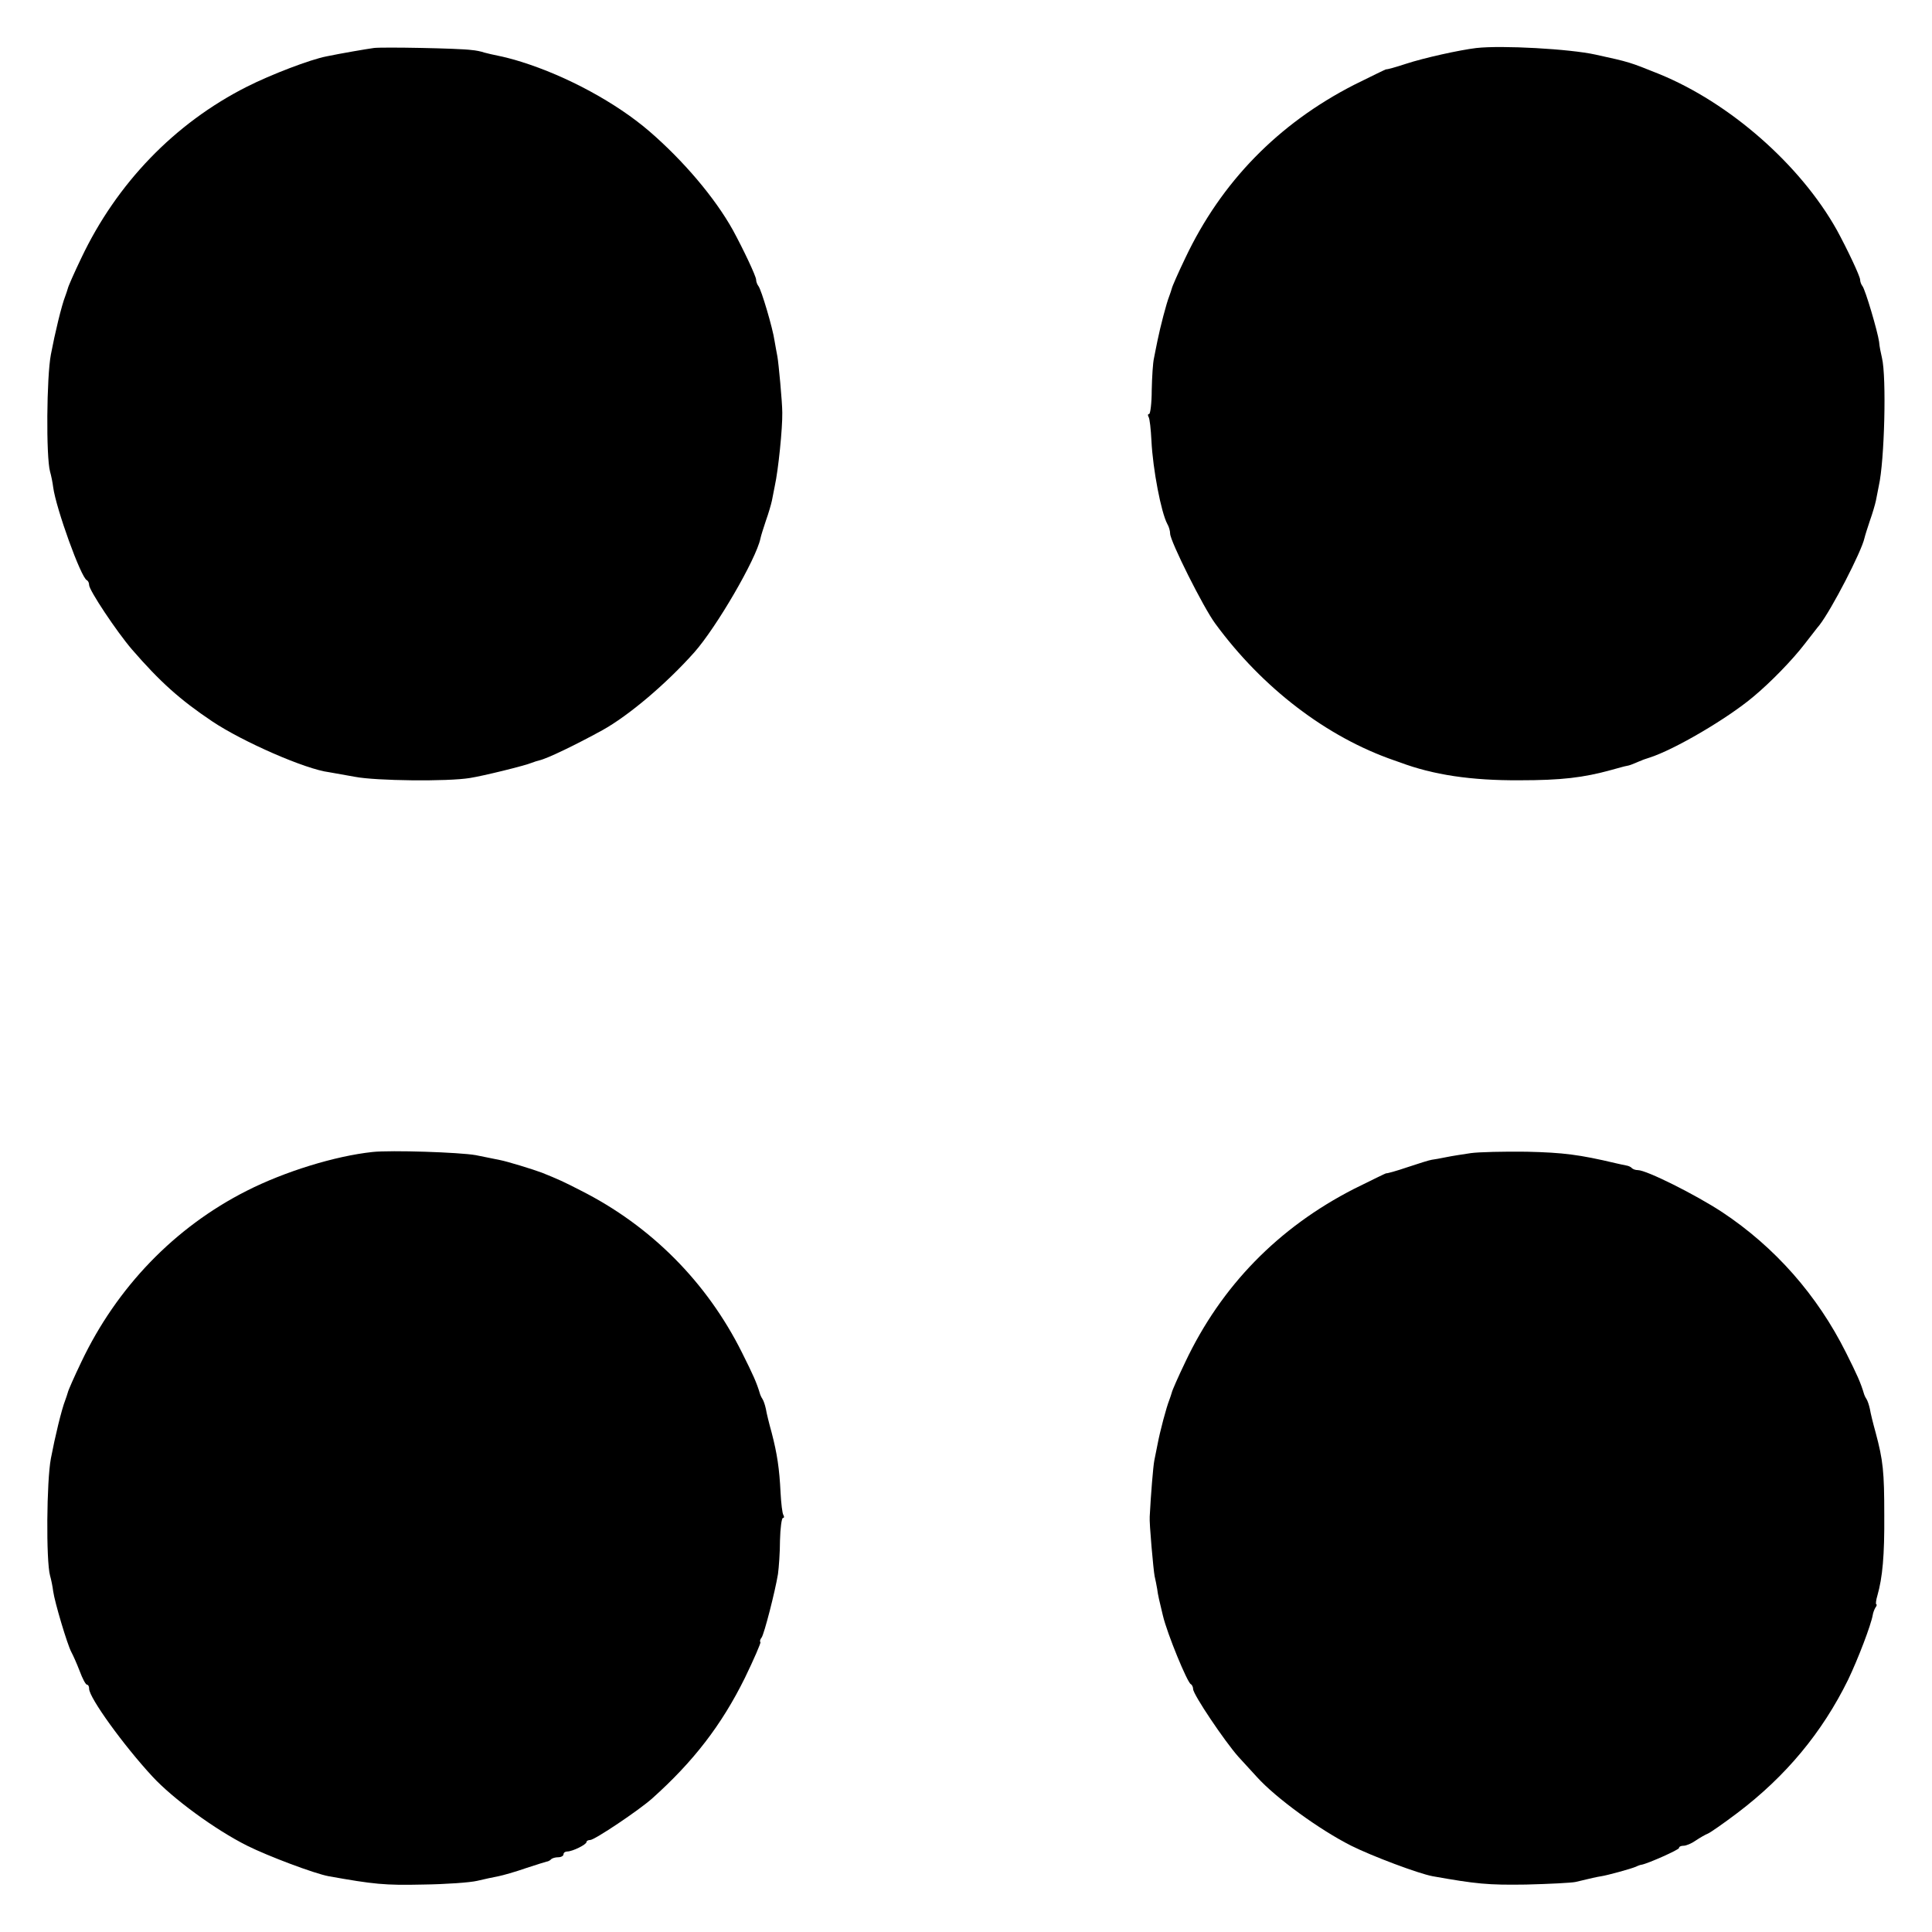
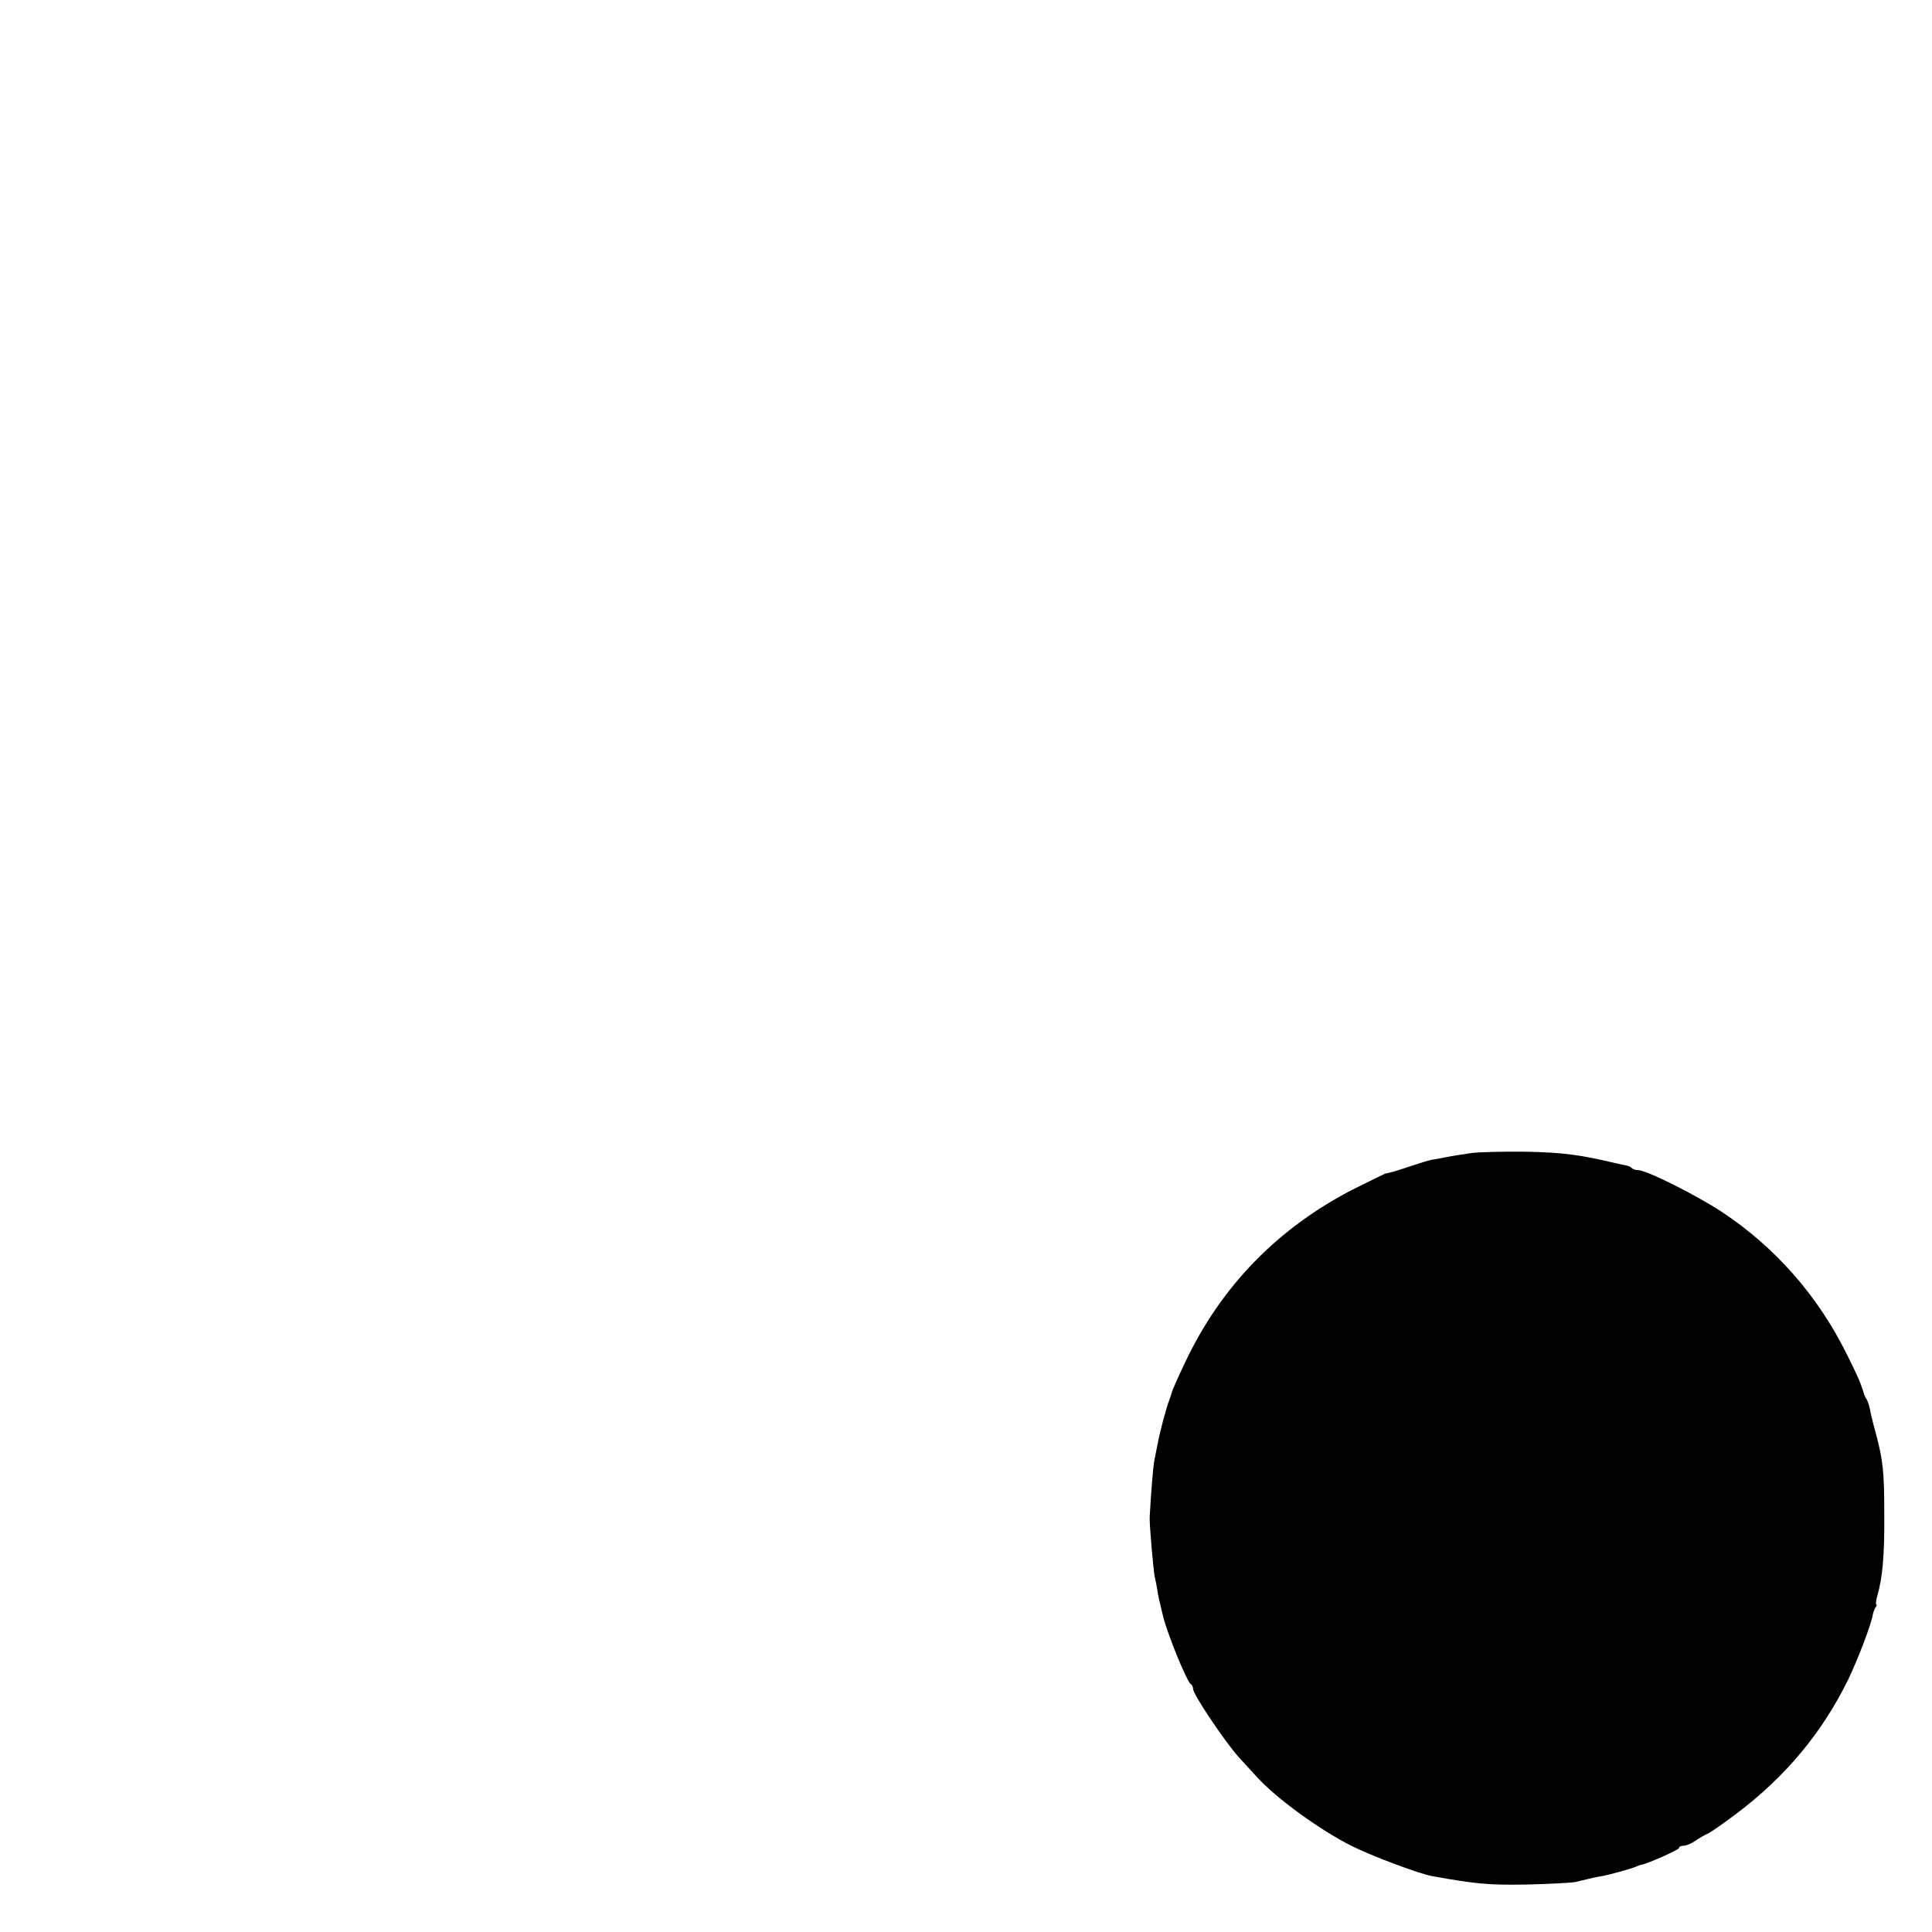
<svg xmlns="http://www.w3.org/2000/svg" version="1.0" width="672pt" height="672pt" viewBox="0 0 672 672" preserveAspectRatio="xMidYMid meet">
  <g transform="translate(0,672) scale(0.1,-0.1)" fill="#000000" stroke="none">
-     <path d="M1300 6553 c-23 -3 -116 -19 -164 -29 -57 -11 -193 -63 -278 -106 -251 -127 -452 -336 -575 -595 -25 -52 -46 -100 -47 -106 -2 -7 -6 -19 -9 -27 -13 -33 -36 -129 -50 -203 -15 -79 -17 -355 -3 -407 4 -14 9 -38 11 -55 10 -74 97 -315 117 -323 4 -2 8 -9 8 -17 0 -18 95 -161 149 -224 97 -112 167 -175 279 -250 106 -71 325 -167 407 -177 11 -2 52 -9 90 -16 72 -14 322 -17 400 -4 45 7 192 43 215 53 8 3 20 7 25 8 28 6 127 54 220 105 92 51 223 162 320 271 77 87 215 324 230 396 2 10 11 38 19 62 9 25 18 56 21 70 3 14 7 37 10 51 12 54 27 200 26 255 0 36 -13 174 -17 195 -3 14 -7 39 -10 55 -6 43 -46 178 -56 190 -4 5 -8 15 -8 22 0 12 -45 107 -81 173 -63 113 -172 241 -290 343 -115 99 -286 192 -446 242 -28 9 -64 18 -80 21 -15 3 -37 8 -48 11 -11 4 -31 8 -45 9 -41 6 -313 11 -340 7z" />
-     <path d="M5135 6553 c-58 -7 -181 -34 -245 -55 -36 -12 -66 -20 -68 -19 -1 1 -51 -24 -112 -54 -264 -135 -462 -338 -587 -602 -25 -52 -46 -100 -47 -106 -2 -7 -6 -19 -9 -27 -10 -25 -31 -106 -41 -155 -3 -16 -9 -43 -12 -60 -4 -16 -7 -67 -8 -112 0 -46 -5 -83 -9 -83 -5 0 -5 -5 -2 -10 4 -6 8 -43 10 -83 5 -101 34 -250 55 -289 6 -10 10 -25 10 -34 0 -26 116 -258 157 -313 164 -224 388 -395 623 -476 3 -1 12 -4 20 -7 115 -43 246 -63 415 -62 146 0 222 9 320 36 22 6 46 13 53 14 8 1 21 6 30 10 9 4 19 8 22 9 3 2 16 6 28 10 87 28 271 136 361 212 60 50 135 127 178 183 24 30 46 60 51 65 43 55 147 257 157 303 2 9 11 37 19 61 9 25 18 56 21 70 3 14 7 37 10 51 20 88 27 379 11 445 -4 17 -9 41 -10 56 -5 36 -48 182 -58 194 -4 5 -8 15 -8 22 0 12 -45 107 -81 173 -127 227 -373 443 -619 543 -102 41 -101 41 -220 67 -90 20 -327 33 -415 23z" />
-     <path d="M1295 2713 c-130 -14 -305 -68 -437 -135 -251 -127 -452 -336 -575 -595 -25 -52 -46 -100 -47 -106 -2 -7 -6 -19 -9 -27 -13 -33 -36 -129 -50 -203 -15 -79 -17 -355 -3 -407 4 -14 9 -38 11 -55 5 -37 49 -185 63 -211 6 -11 19 -40 29 -66 10 -27 21 -48 26 -48 4 0 7 -6 7 -14 0 -31 120 -197 220 -305 71 -77 218 -185 330 -241 72 -36 234 -97 283 -106 157 -28 195 -32 327 -29 80 1 165 7 190 13 25 6 58 13 74 16 15 3 58 15 95 28 36 12 69 22 73 23 3 0 10 3 14 7 4 5 16 8 26 8 10 0 18 5 18 10 0 6 6 10 13 10 18 0 67 24 67 33 0 4 6 7 13 7 15 0 169 103 216 145 143 128 241 255 322 419 32 66 56 122 54 124 -3 3 -1 10 4 16 9 12 47 160 57 221 3 22 7 75 7 117 1 43 6 78 10 78 5 0 5 5 2 10 -4 6 -8 41 -10 78 -4 84 -12 136 -31 209 -9 32 -18 69 -20 82 -3 14 -8 29 -12 35 -4 6 -7 13 -8 16 -12 41 -25 69 -63 145 -122 245 -317 441 -561 564 -60 31 -78 39 -135 62 -32 12 -120 39 -146 44 -13 3 -51 10 -84 17 -56 10 -294 18 -360 11z" />
-     <path d="M5115 2709 c-27 -4 -66 -10 -85 -14 -19 -4 -42 -8 -50 -9 -8 -1 -46 -13 -85 -26 -38 -13 -71 -22 -73 -21 -1 1 -51 -24 -112 -54 -264 -135 -462 -338 -587 -602 -25 -52 -46 -100 -47 -106 -2 -7 -6 -19 -9 -27 -10 -25 -32 -107 -41 -155 -3 -16 -8 -41 -11 -55 -4 -20 -12 -118 -16 -195 -2 -22 13 -187 17 -207 3 -13 7 -33 9 -45 2 -18 8 -44 20 -93 15 -63 85 -233 97 -238 4 -2 8 -10 8 -17 0 -19 110 -182 157 -235 23 -25 52 -57 65 -71 66 -73 217 -183 328 -239 72 -36 234 -97 283 -106 152 -27 192 -31 325 -29 81 2 158 6 172 9 54 13 76 18 90 20 20 3 101 25 120 33 8 4 17 7 20 7 22 4 130 52 130 58 0 5 7 8 16 8 9 0 28 8 42 18 15 10 34 21 42 24 8 3 54 35 103 72 169 128 295 280 385 463 35 73 80 191 86 226 1 7 5 18 9 25 5 6 6 12 3 12 -2 0 -1 14 4 30 18 63 25 140 24 280 0 151 -4 190 -30 287 -9 32 -18 69 -20 82 -3 14 -8 29 -12 35 -4 6 -7 13 -8 16 -12 41 -25 69 -63 145 -100 200 -247 367 -431 489 -93 61 -263 146 -293 146 -8 0 -17 3 -21 7 -3 4 -12 8 -19 9 -7 1 -23 5 -37 8 -127 30 -182 37 -310 40 -80 1 -167 -1 -195 -5z" />
+     <path d="M5115 2709 c-27 -4 -66 -10 -85 -14 -19 -4 -42 -8 -50 -9 -8 -1 -46 -13 -85 -26 -38 -13 -71 -22 -73 -21 -1 1 -51 -24 -112 -54 -264 -135 -462 -338 -587 -602 -25 -52 -46 -100 -47 -106 -2 -7 -6 -19 -9 -27 -10 -25 -32 -107 -41 -155 -3 -16 -8 -41 -11 -55 -4 -20 -12 -118 -16 -195 -2 -22 13 -187 17 -207 3 -13 7 -33 9 -45 2 -18 8 -44 20 -93 15 -63 85 -233 97 -238 4 -2 8 -10 8 -17 0 -19 110 -182 157 -235 23 -25 52 -57 65 -71 66 -73 217 -183 328 -239 72 -36 234 -97 283 -106 152 -27 192 -31 325 -29 81 2 158 6 172 9 54 13 76 18 90 20 20 3 101 25 120 33 8 4 17 7 20 7 22 4 130 52 130 58 0 5 7 8 16 8 9 0 28 8 42 18 15 10 34 21 42 24 8 3 54 35 103 72 169 128 295 280 385 463 35 73 80 191 86 226 1 7 5 18 9 25 5 6 6 12 3 12 -2 0 -1 14 4 30 18 63 25 140 24 280 0 151 -4 190 -30 287 -9 32 -18 69 -20 82 -3 14 -8 29 -12 35 -4 6 -7 13 -8 16 -12 41 -25 69 -63 145 -100 200 -247 367 -431 489 -93 61 -263 146 -293 146 -8 0 -17 3 -21 7 -3 4 -12 8 -19 9 -7 1 -23 5 -37 8 -127 30 -182 37 -310 40 -80 1 -167 -1 -195 -5" />
  </g>
</svg>